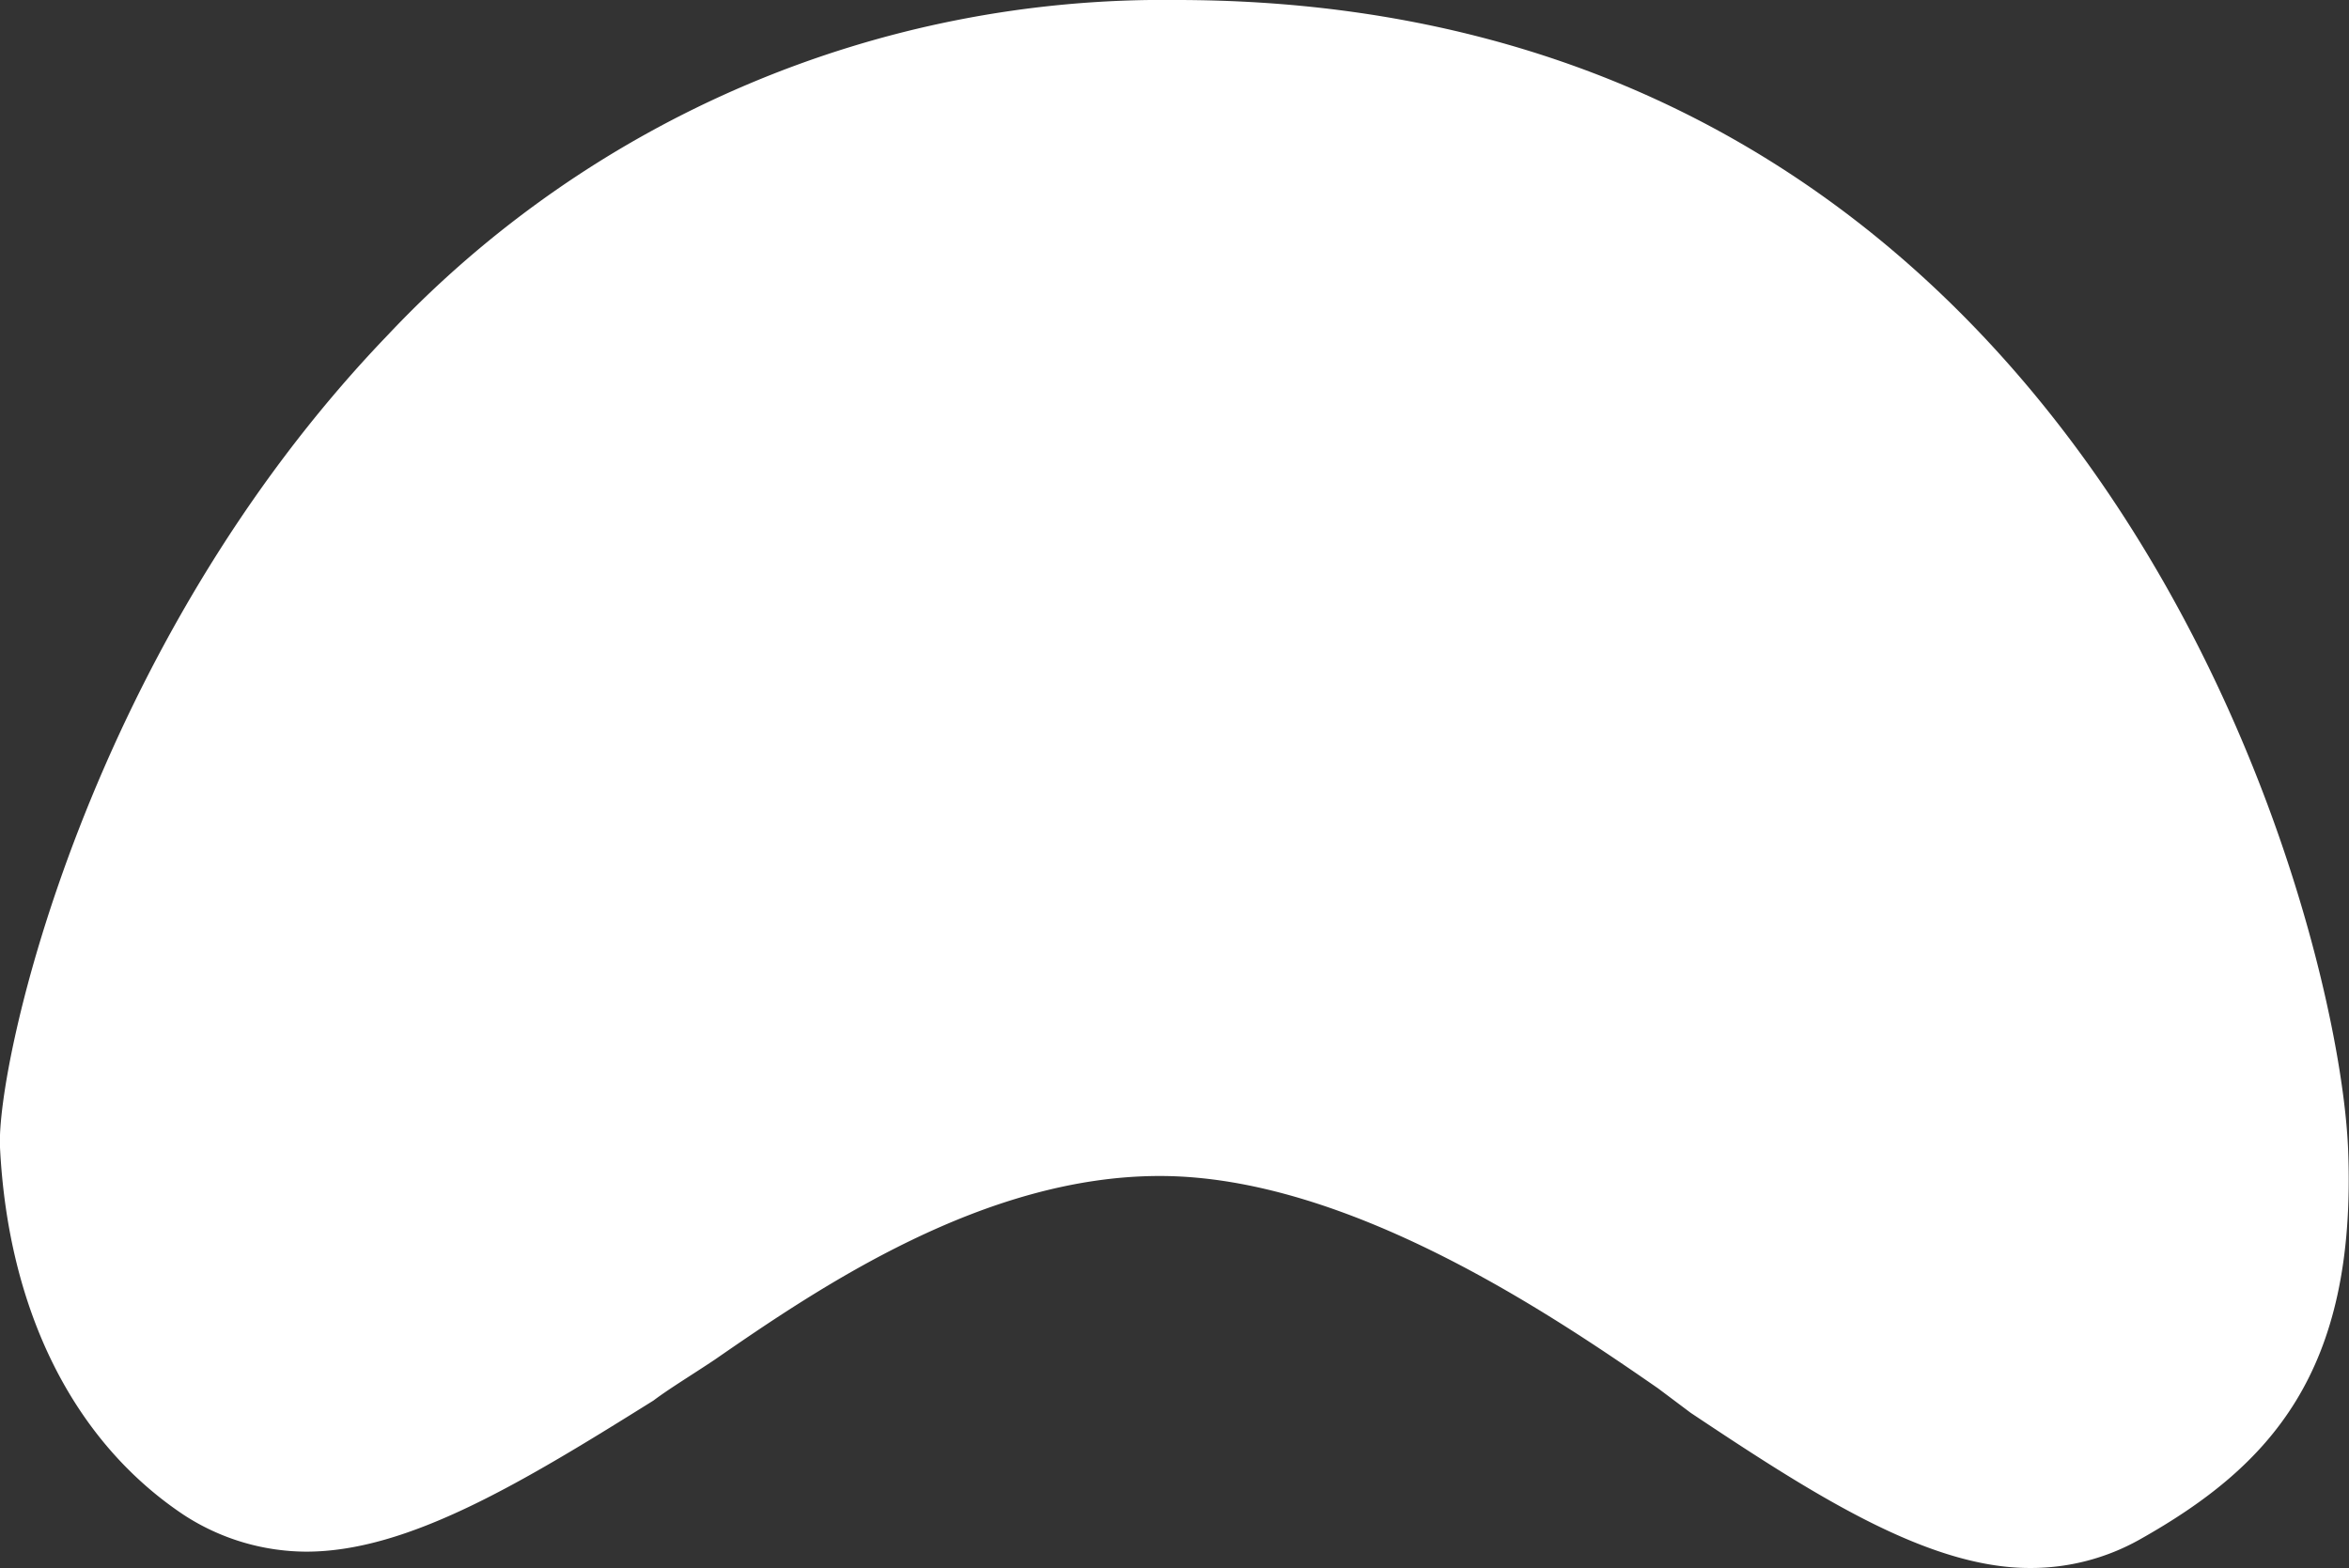
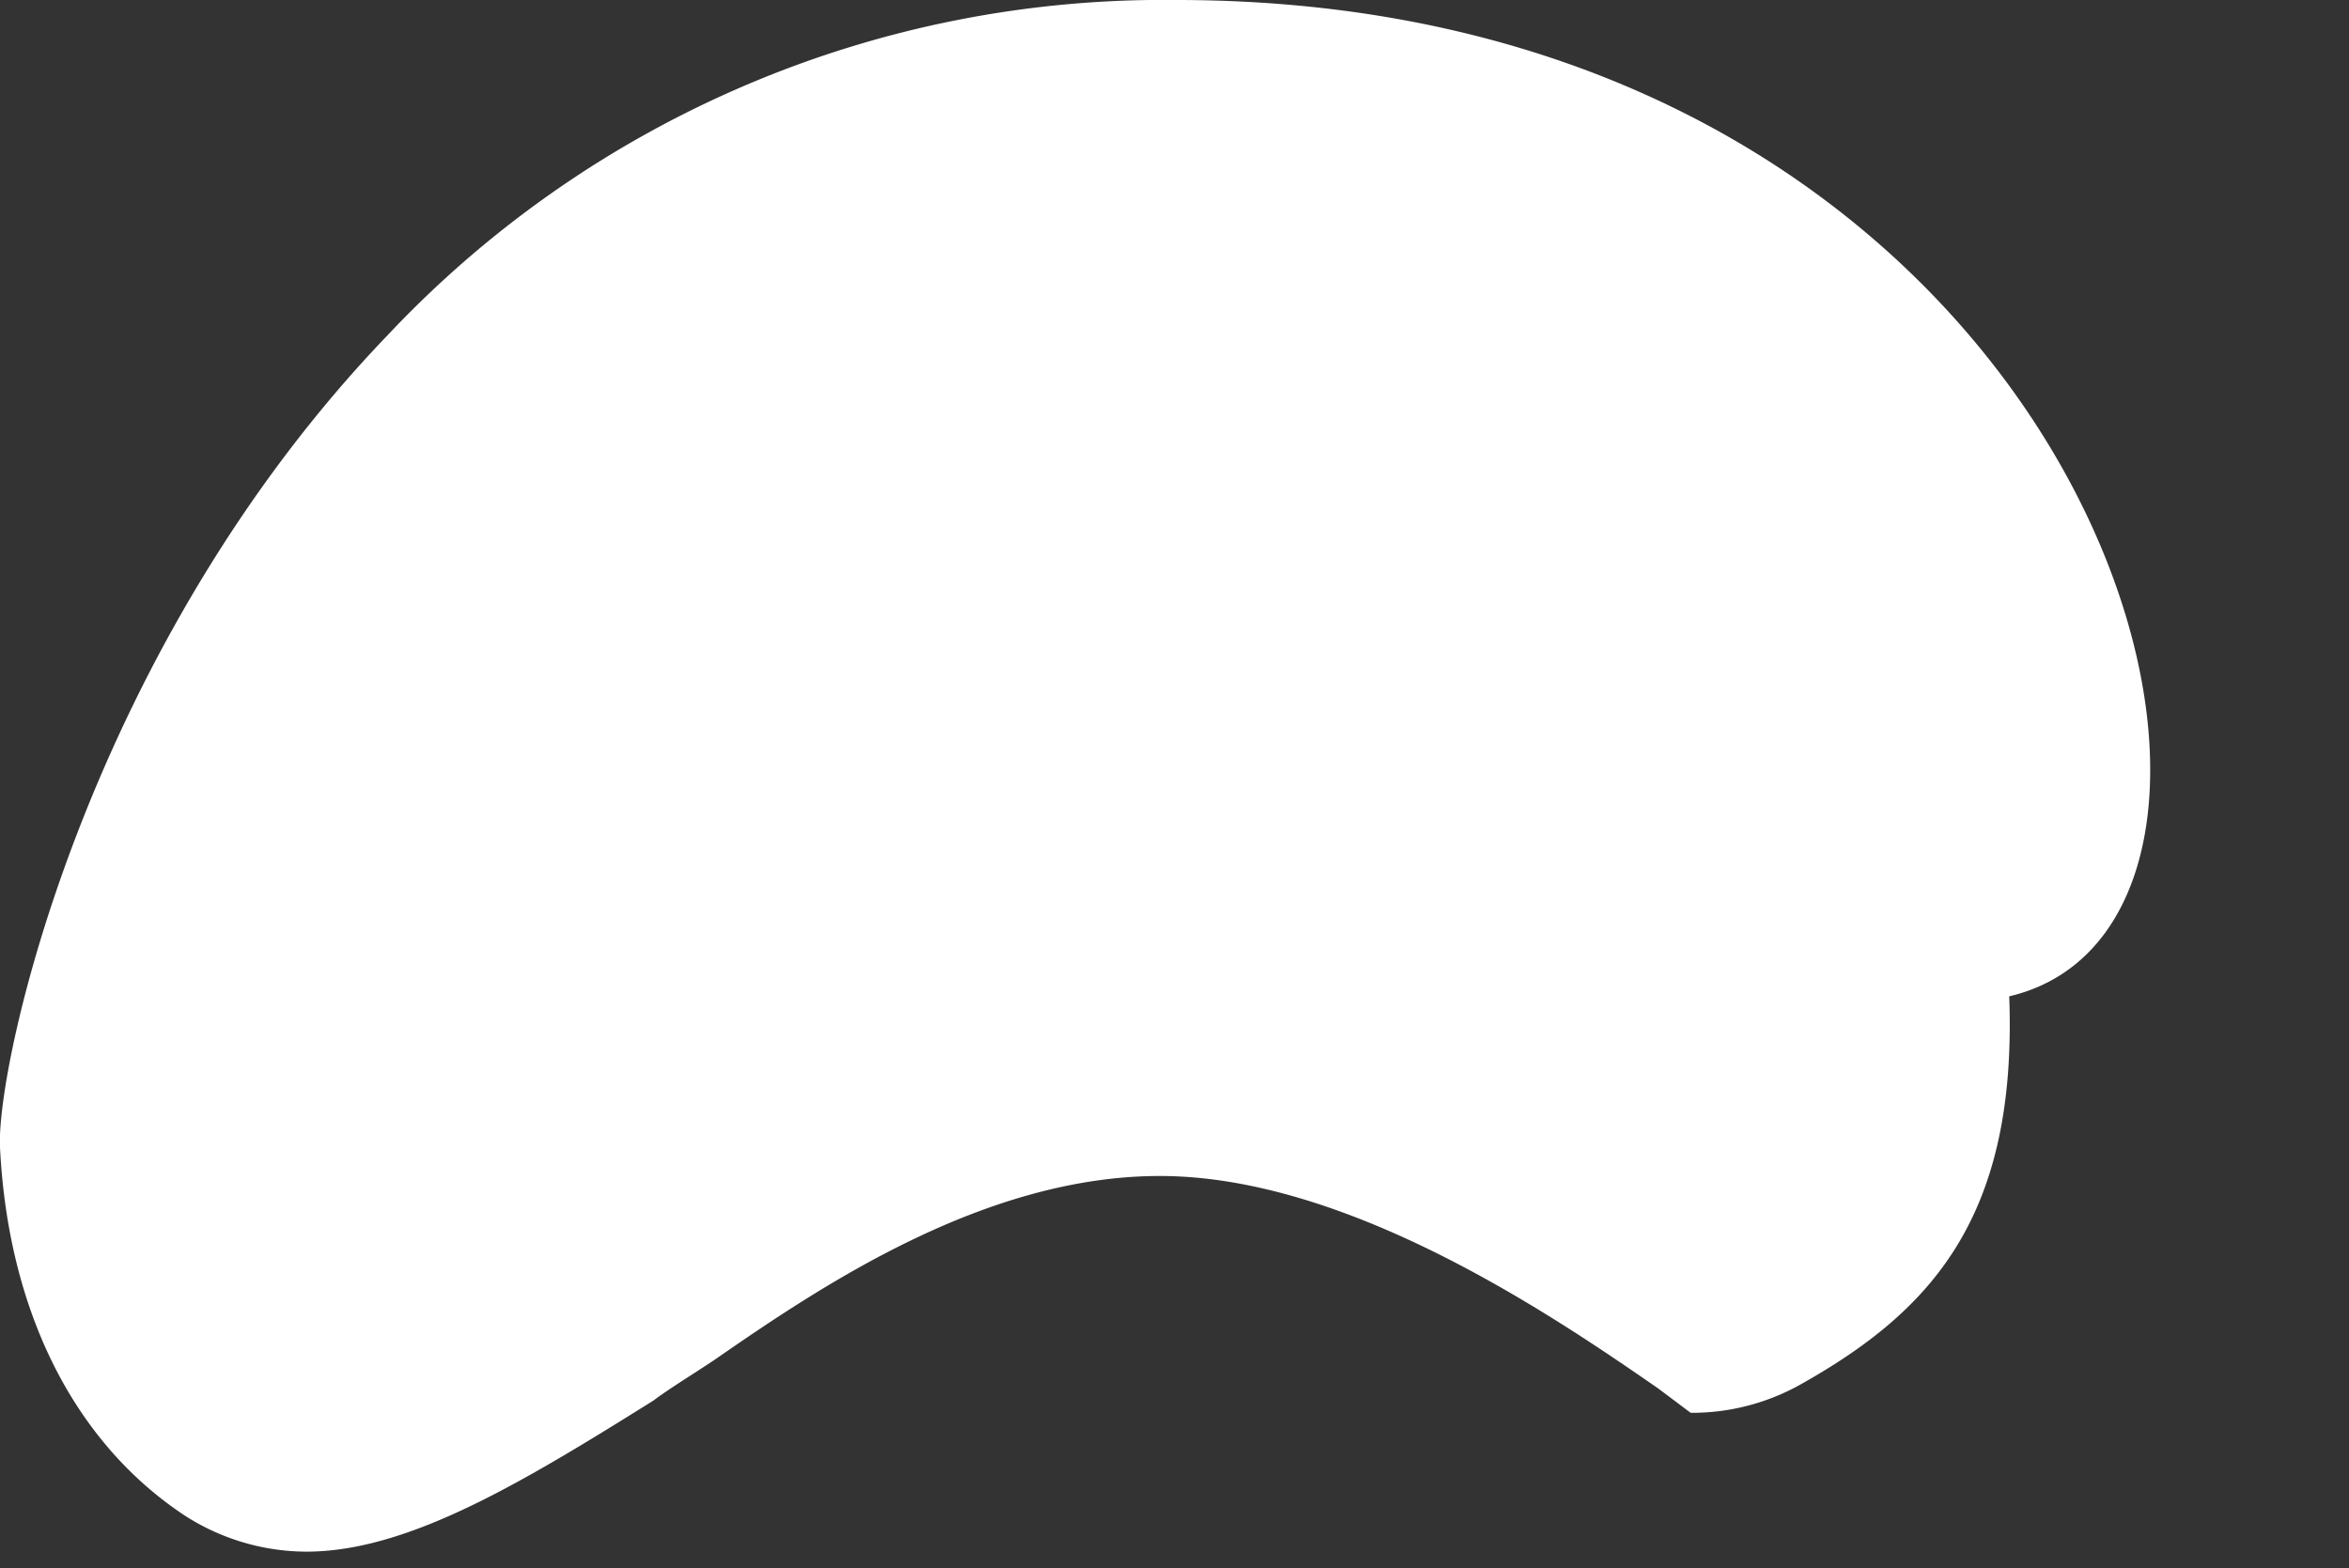
<svg xmlns="http://www.w3.org/2000/svg" id="Capa_1" data-name="Capa 1" viewBox="0 0 57.52 38.4">
  <rect x="0" y="0" width="57.52" height="38.4" fill="#333333" stroke="none" />
  <defs>
    <style>.cls-1{fill:#fff;}</style>
  </defs>
  <title>Низ лапки</title>
-   <path class="cls-1" d="M47.7,50.5a26.07,26.07,0,0,0-19.3,8.2c-7.4,7.7-9.6,17.9-9.5,19.9.2,4,1.8,7.2,4.5,9a5.53,5.53,0,0,0,3,.9c2.5,0,5.3-1.7,8.5-3.7.4-.3.9-.6,1.5-1C39,82,43,79.3,47.3,79.3c4.6,0,9.6,3.4,12.2,5.2l.8.6c3,2,5.8,3.8,8.3,3.8a5.44,5.44,0,0,0,2.7-.7c3.2-1.8,5.3-4.1,5.1-9.5C76.2,73,70.3,50.5,47.7,50.5Z" transform="translate(-18.9 -50.5)" />
+   <path class="cls-1" d="M47.7,50.5a26.07,26.07,0,0,0-19.3,8.2c-7.4,7.7-9.6,17.9-9.5,19.9.2,4,1.8,7.2,4.5,9a5.53,5.53,0,0,0,3,.9c2.5,0,5.3-1.7,8.5-3.7.4-.3.9-.6,1.5-1C39,82,43,79.3,47.3,79.3c4.6,0,9.6,3.4,12.2,5.2l.8.6a5.44,5.44,0,0,0,2.7-.7c3.2-1.8,5.3-4.1,5.1-9.5C76.2,73,70.3,50.5,47.7,50.5Z" transform="translate(-18.9 -50.5)" />
</svg>